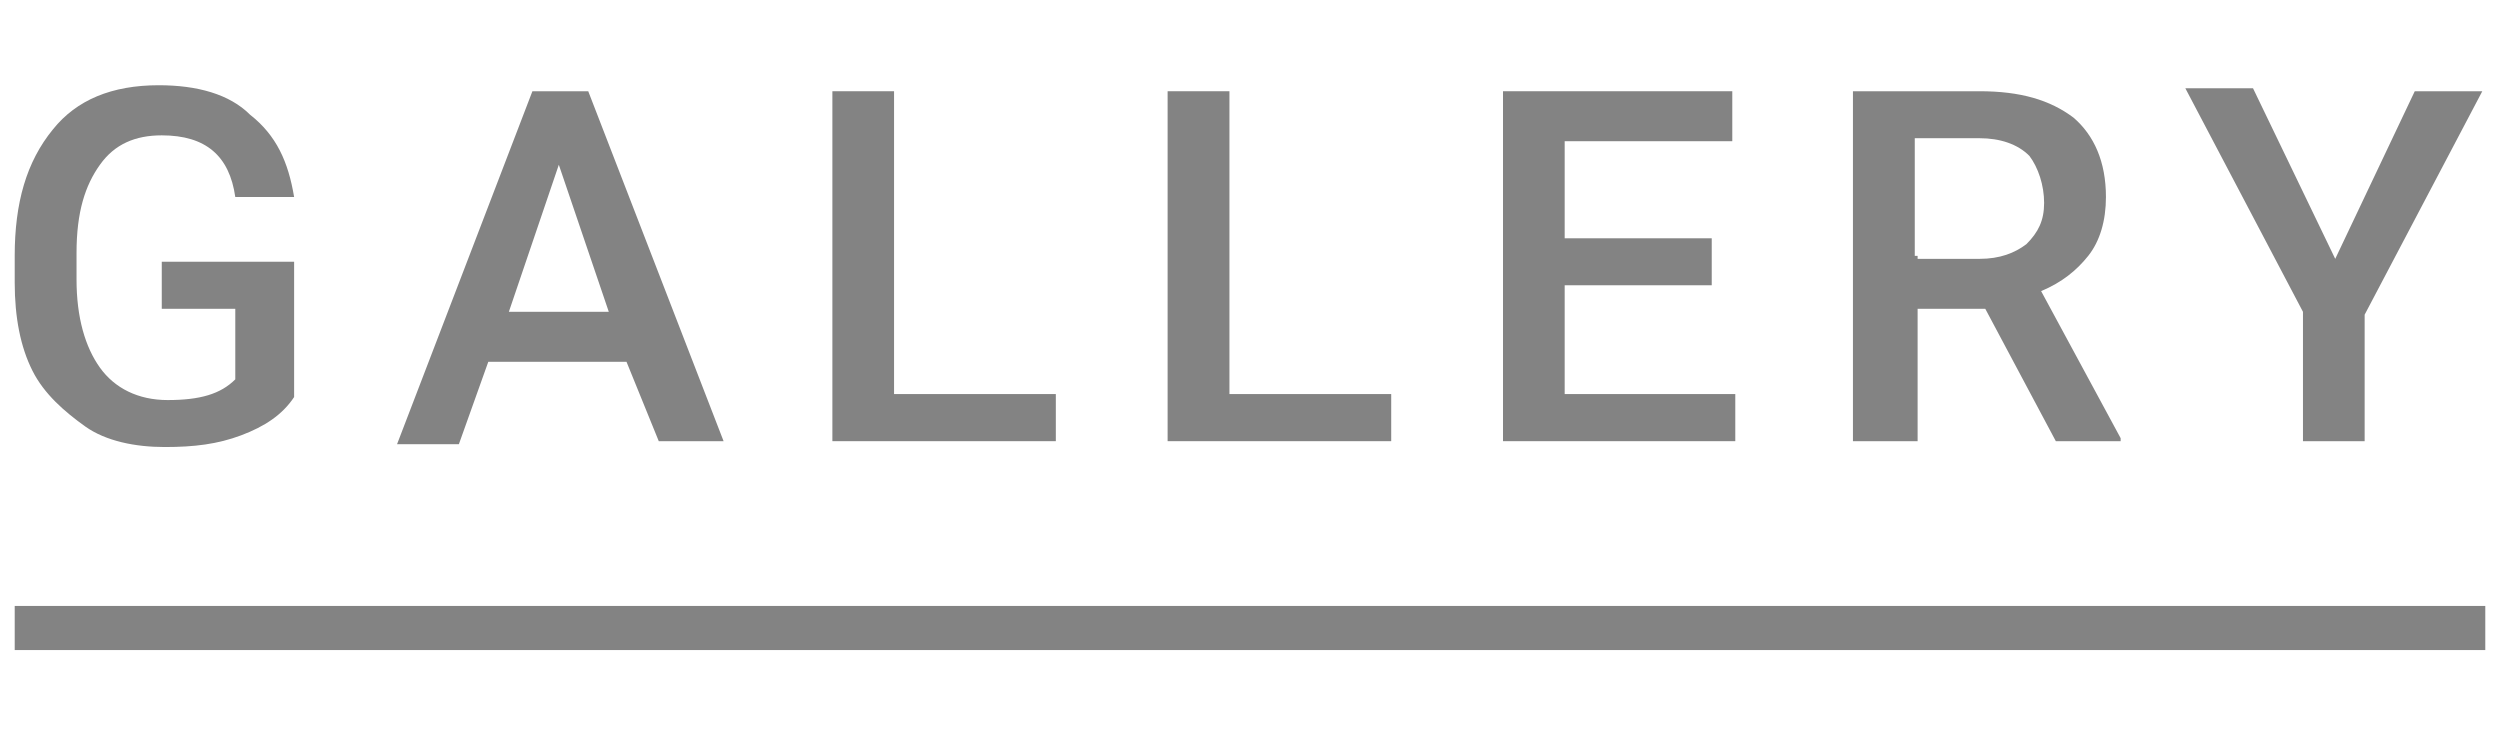
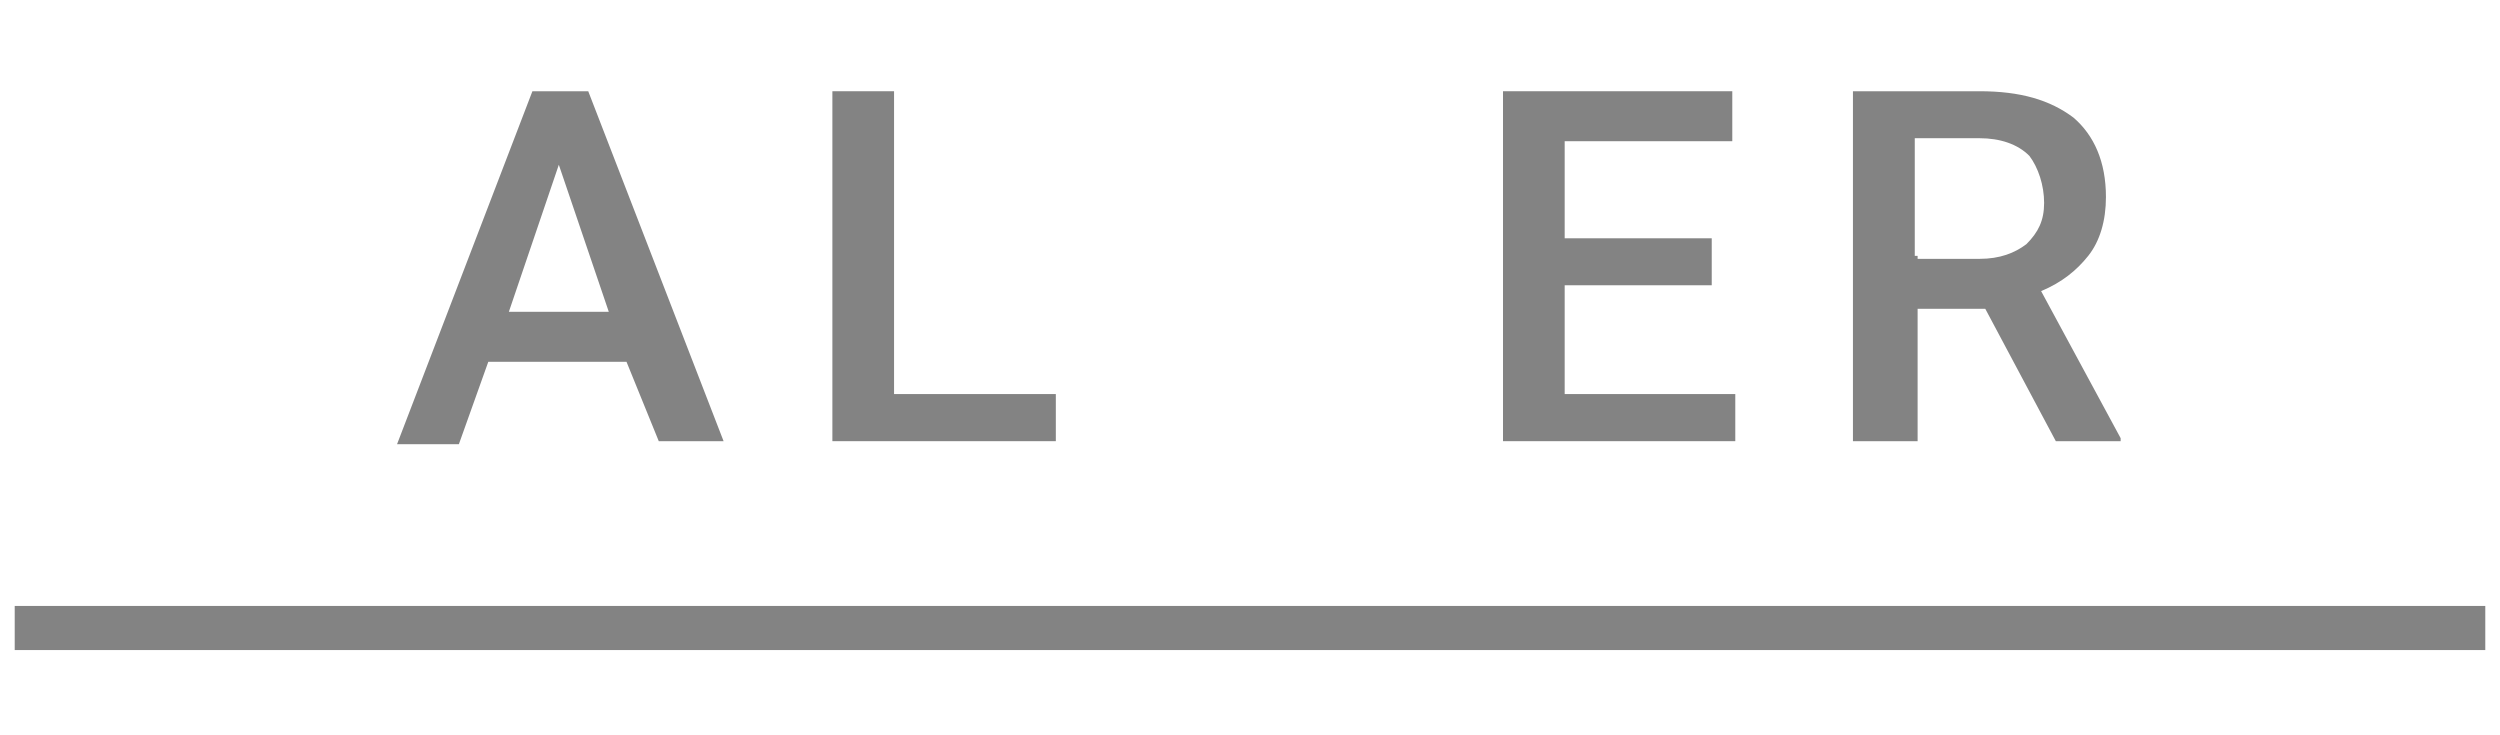
<svg xmlns="http://www.w3.org/2000/svg" width="85px" height="25px" viewBox="0 0 85 25" version="1.1">
  <g id="surface1">
-     <path style=" stroke:none;fill-rule:nonzero;fill:rgb(51.373%,51.373%,51.373%);fill-opacity:1;" d="M 10 13.5 C 9.602 14.102 9 14.5 8.199 14.801 C 7.398 15.102 6.602 15.199 5.602 15.199 C 4.602 15.199 3.602 15 2.898 14.5 C 2.199 14 1.5 13.398 1.102 12.602 C 0.699 11.801 0.5 10.801 0.5 9.602 L 0.5 8.699 C 0.5 6.898 0.898 5.5 1.801 4.398 C 2.602 3.398 3.801 2.898 5.398 2.898 C 6.699 2.898 7.801 3.199 8.5 3.898 C 9.398 4.602 9.801 5.5 10 6.699 L 8 6.699 C 7.801 5.301 7 4.602 5.5 4.602 C 4.602 4.602 3.898 4.898 3.398 5.602 C 2.898 6.301 2.602 7.199 2.602 8.602 L 2.602 9.5 C 2.602 10.801 2.898 11.801 3.398 12.5 C 3.898 13.199 4.699 13.602 5.699 13.602 C 6.801 13.602 7.5 13.398 8 12.898 L 8 10.5 L 5.5 10.5 L 5.5 8.898 L 10 8.898 Z M 10 13.5 " />
    <path style=" stroke:none;fill-rule:nonzero;fill:rgb(51.373%,51.373%,51.373%);fill-opacity:1;" d="M 21.301 12.301 L 16.602 12.301 L 15.602 15.102 L 13.5 15.102 L 18.102 3.102 L 20 3.102 L 24.602 15 L 22.398 15 Z M 17.301 10.602 L 20.699 10.602 L 19 5.602 Z M 17.301 10.602 " />
    <path style=" stroke:none;fill-rule:nonzero;fill:rgb(51.373%,51.373%,51.373%);fill-opacity:1;" d="M 30.398 13.398 L 35.898 13.398 L 35.898 15 L 28.301 15 L 28.301 3.102 L 30.398 3.102 Z M 30.398 13.398 " />
-     <path style=" stroke:none;fill-rule:nonzero;fill:rgb(51.373%,51.373%,51.373%);fill-opacity:1;" d="M 41.801 13.398 L 47.301 13.398 L 47.301 15 L 39.699 15 L 39.699 3.102 L 41.801 3.102 Z M 41.801 13.398 " />
    <path style=" stroke:none;fill-rule:nonzero;fill:rgb(51.373%,51.373%,51.373%);fill-opacity:1;" d="M 58.199 9.699 L 53.199 9.699 L 53.199 13.398 L 59 13.398 L 59 15 L 51.102 15 L 51.102 3.102 L 58.898 3.102 L 58.898 4.801 L 53.199 4.801 L 53.199 8.102 L 58.199 8.102 Z M 58.199 9.699 " />
    <path style=" stroke:none;fill-rule:nonzero;fill:rgb(51.373%,51.373%,51.373%);fill-opacity:1;" d="M 67.5 10.5 L 65.199 10.5 L 65.199 15 L 63 15 L 63 3.102 L 67.301 3.102 C 68.699 3.102 69.699 3.398 70.5 4 C 71.199 4.602 71.602 5.5 71.602 6.699 C 71.602 7.5 71.398 8.199 71 8.699 C 70.602 9.199 70.102 9.602 69.398 9.898 L 72.102 14.898 L 72.102 15 L 69.898 15 Z M 65.199 8.801 L 67.301 8.801 C 68 8.801 68.5 8.602 68.898 8.301 C 69.301 7.898 69.5 7.5 69.5 6.898 C 69.5 6.301 69.301 5.699 69 5.301 C 68.602 4.898 68 4.699 67.301 4.699 L 65.102 4.699 L 65.102 8.699 L 65.199 8.699 Z M 65.199 8.801 " />
-     <path style=" stroke:none;fill-rule:nonzero;fill:rgb(51.373%,51.373%,51.373%);fill-opacity:1;" d="M 79.398 8.801 L 82.102 3.102 L 84.398 3.102 L 80.398 10.699 L 80.398 15 L 78.301 15 L 78.301 10.602 L 74.301 3 L 76.602 3 Z M 79.398 8.801 " />
    <path style=" stroke:none;fill-rule:nonzero;fill:rgb(51.373%,51.373%,51.373%);fill-opacity:1;" d="M 0.5 20.602 L 84.5 20.602 L 84.5 22.102 L 0.5 22.102 Z M 0.5 20.602 " />
  </g>
</svg>